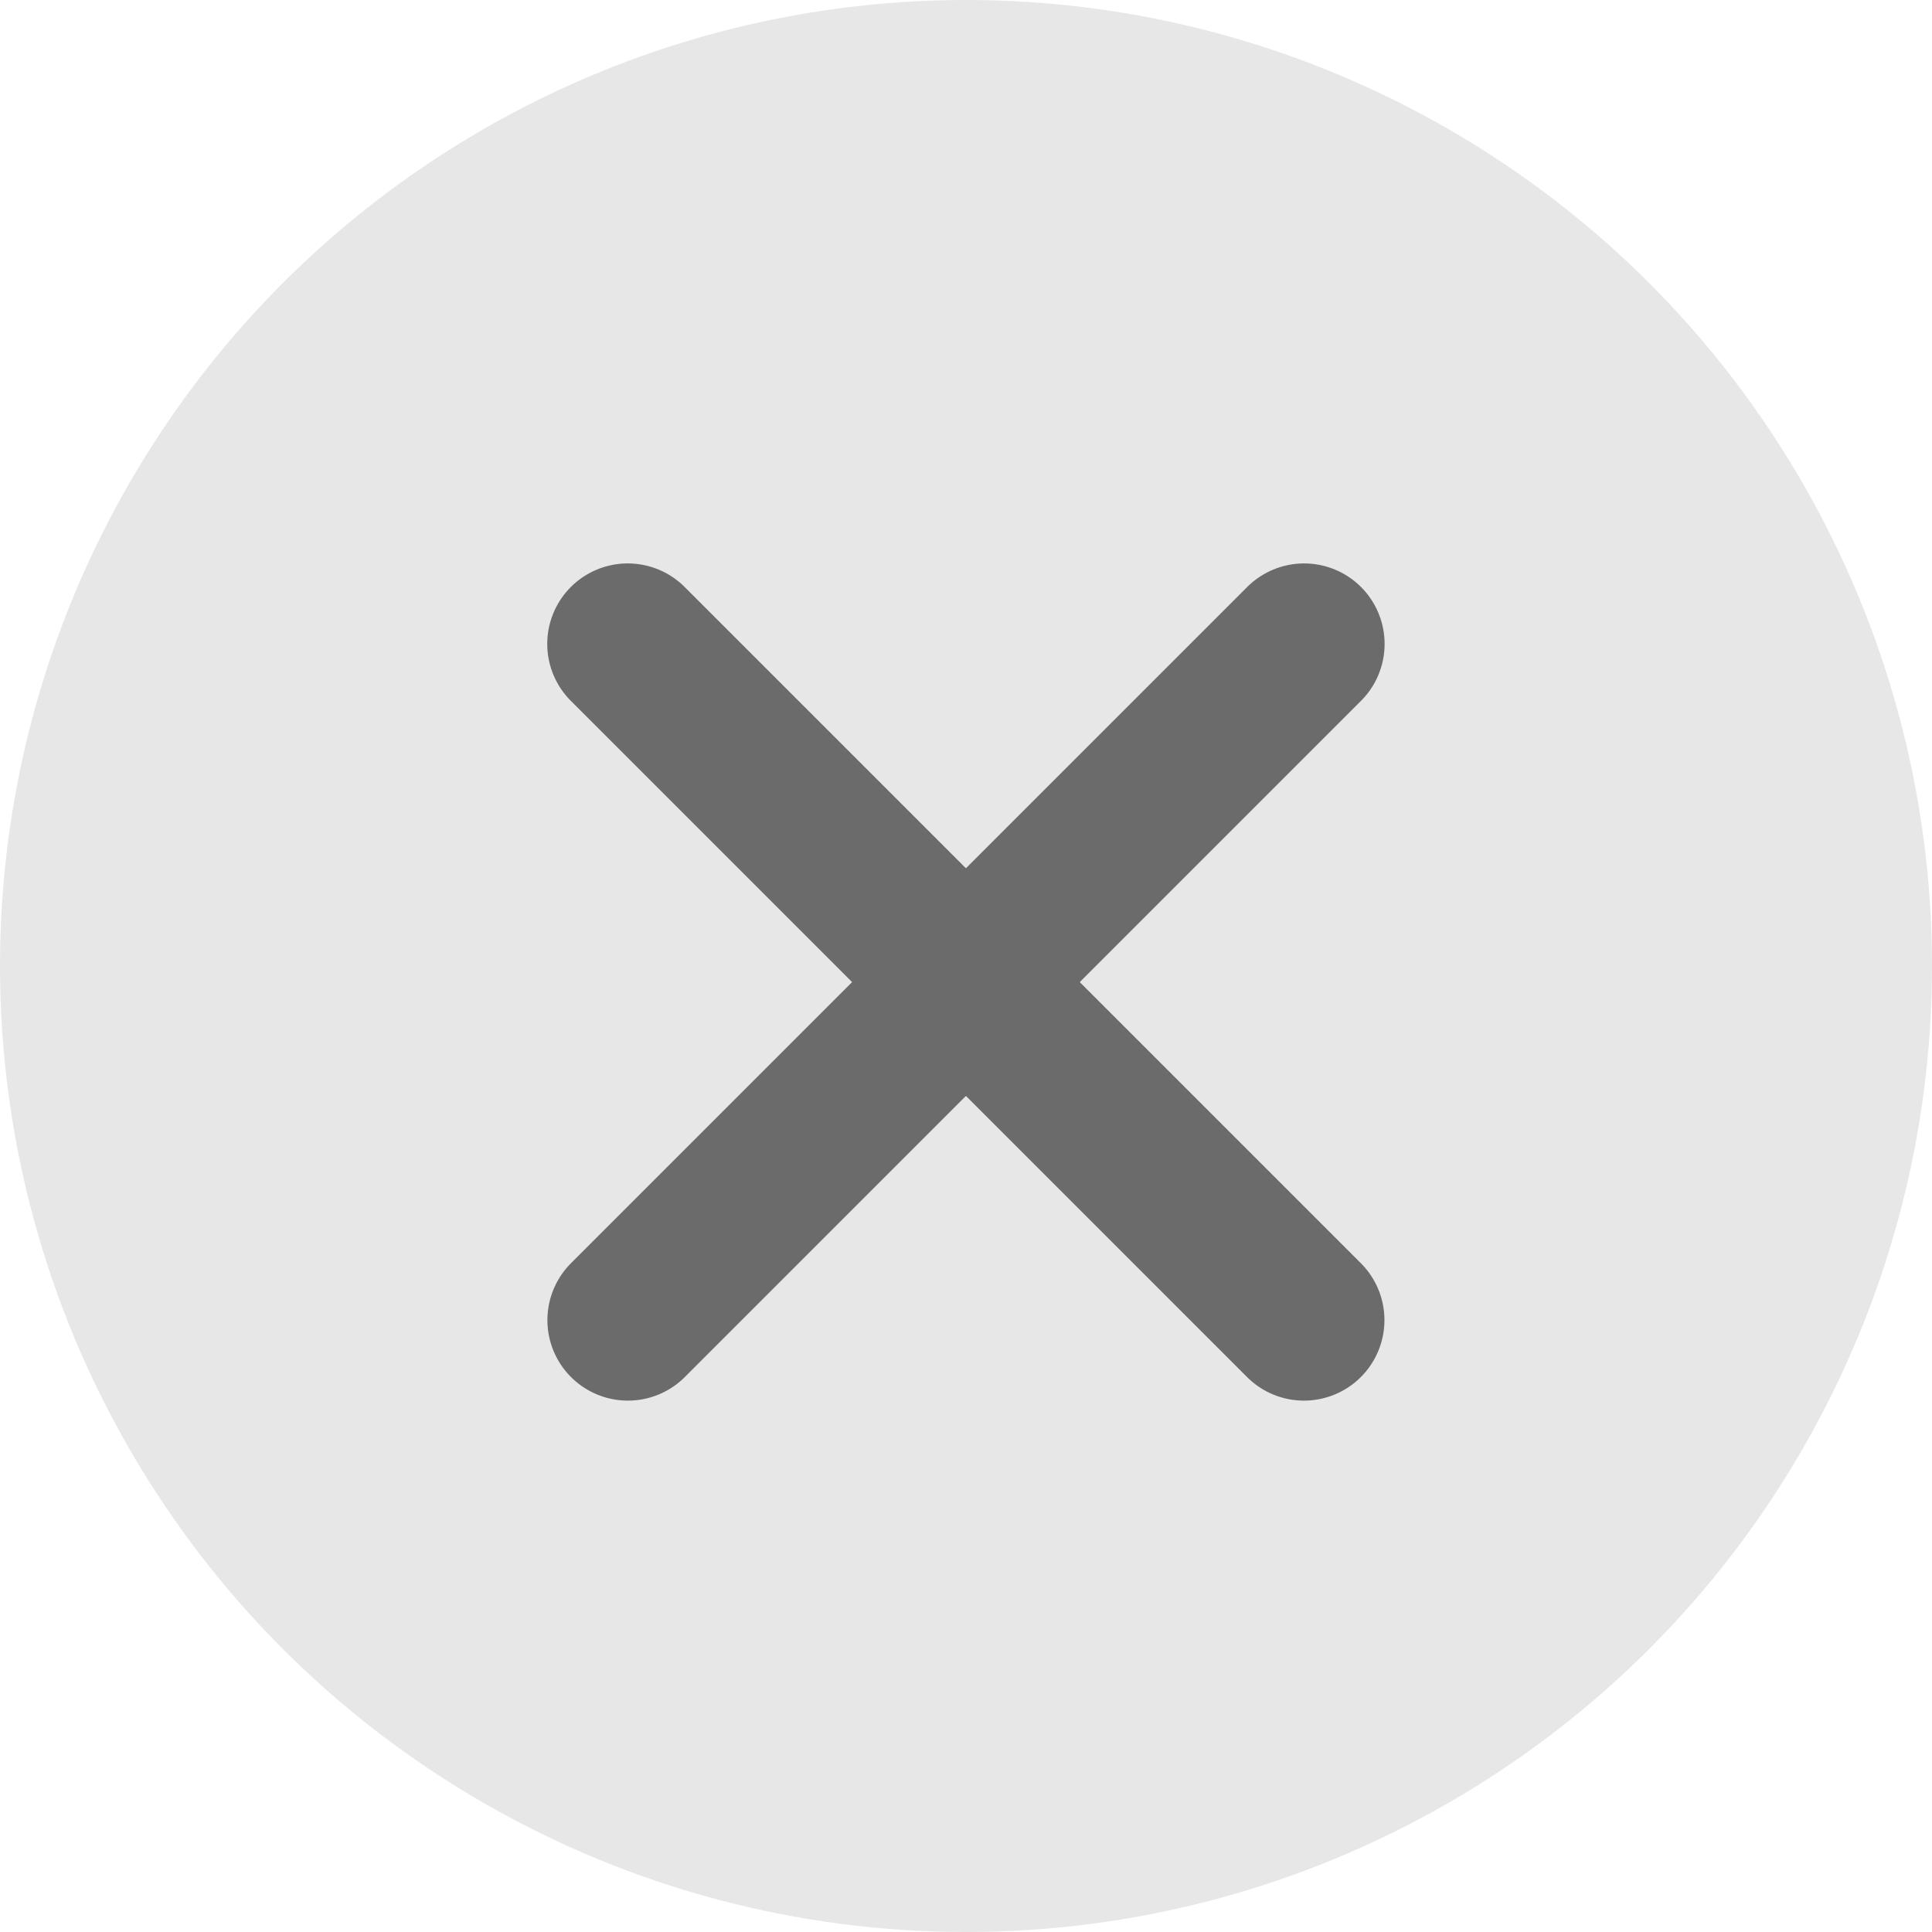
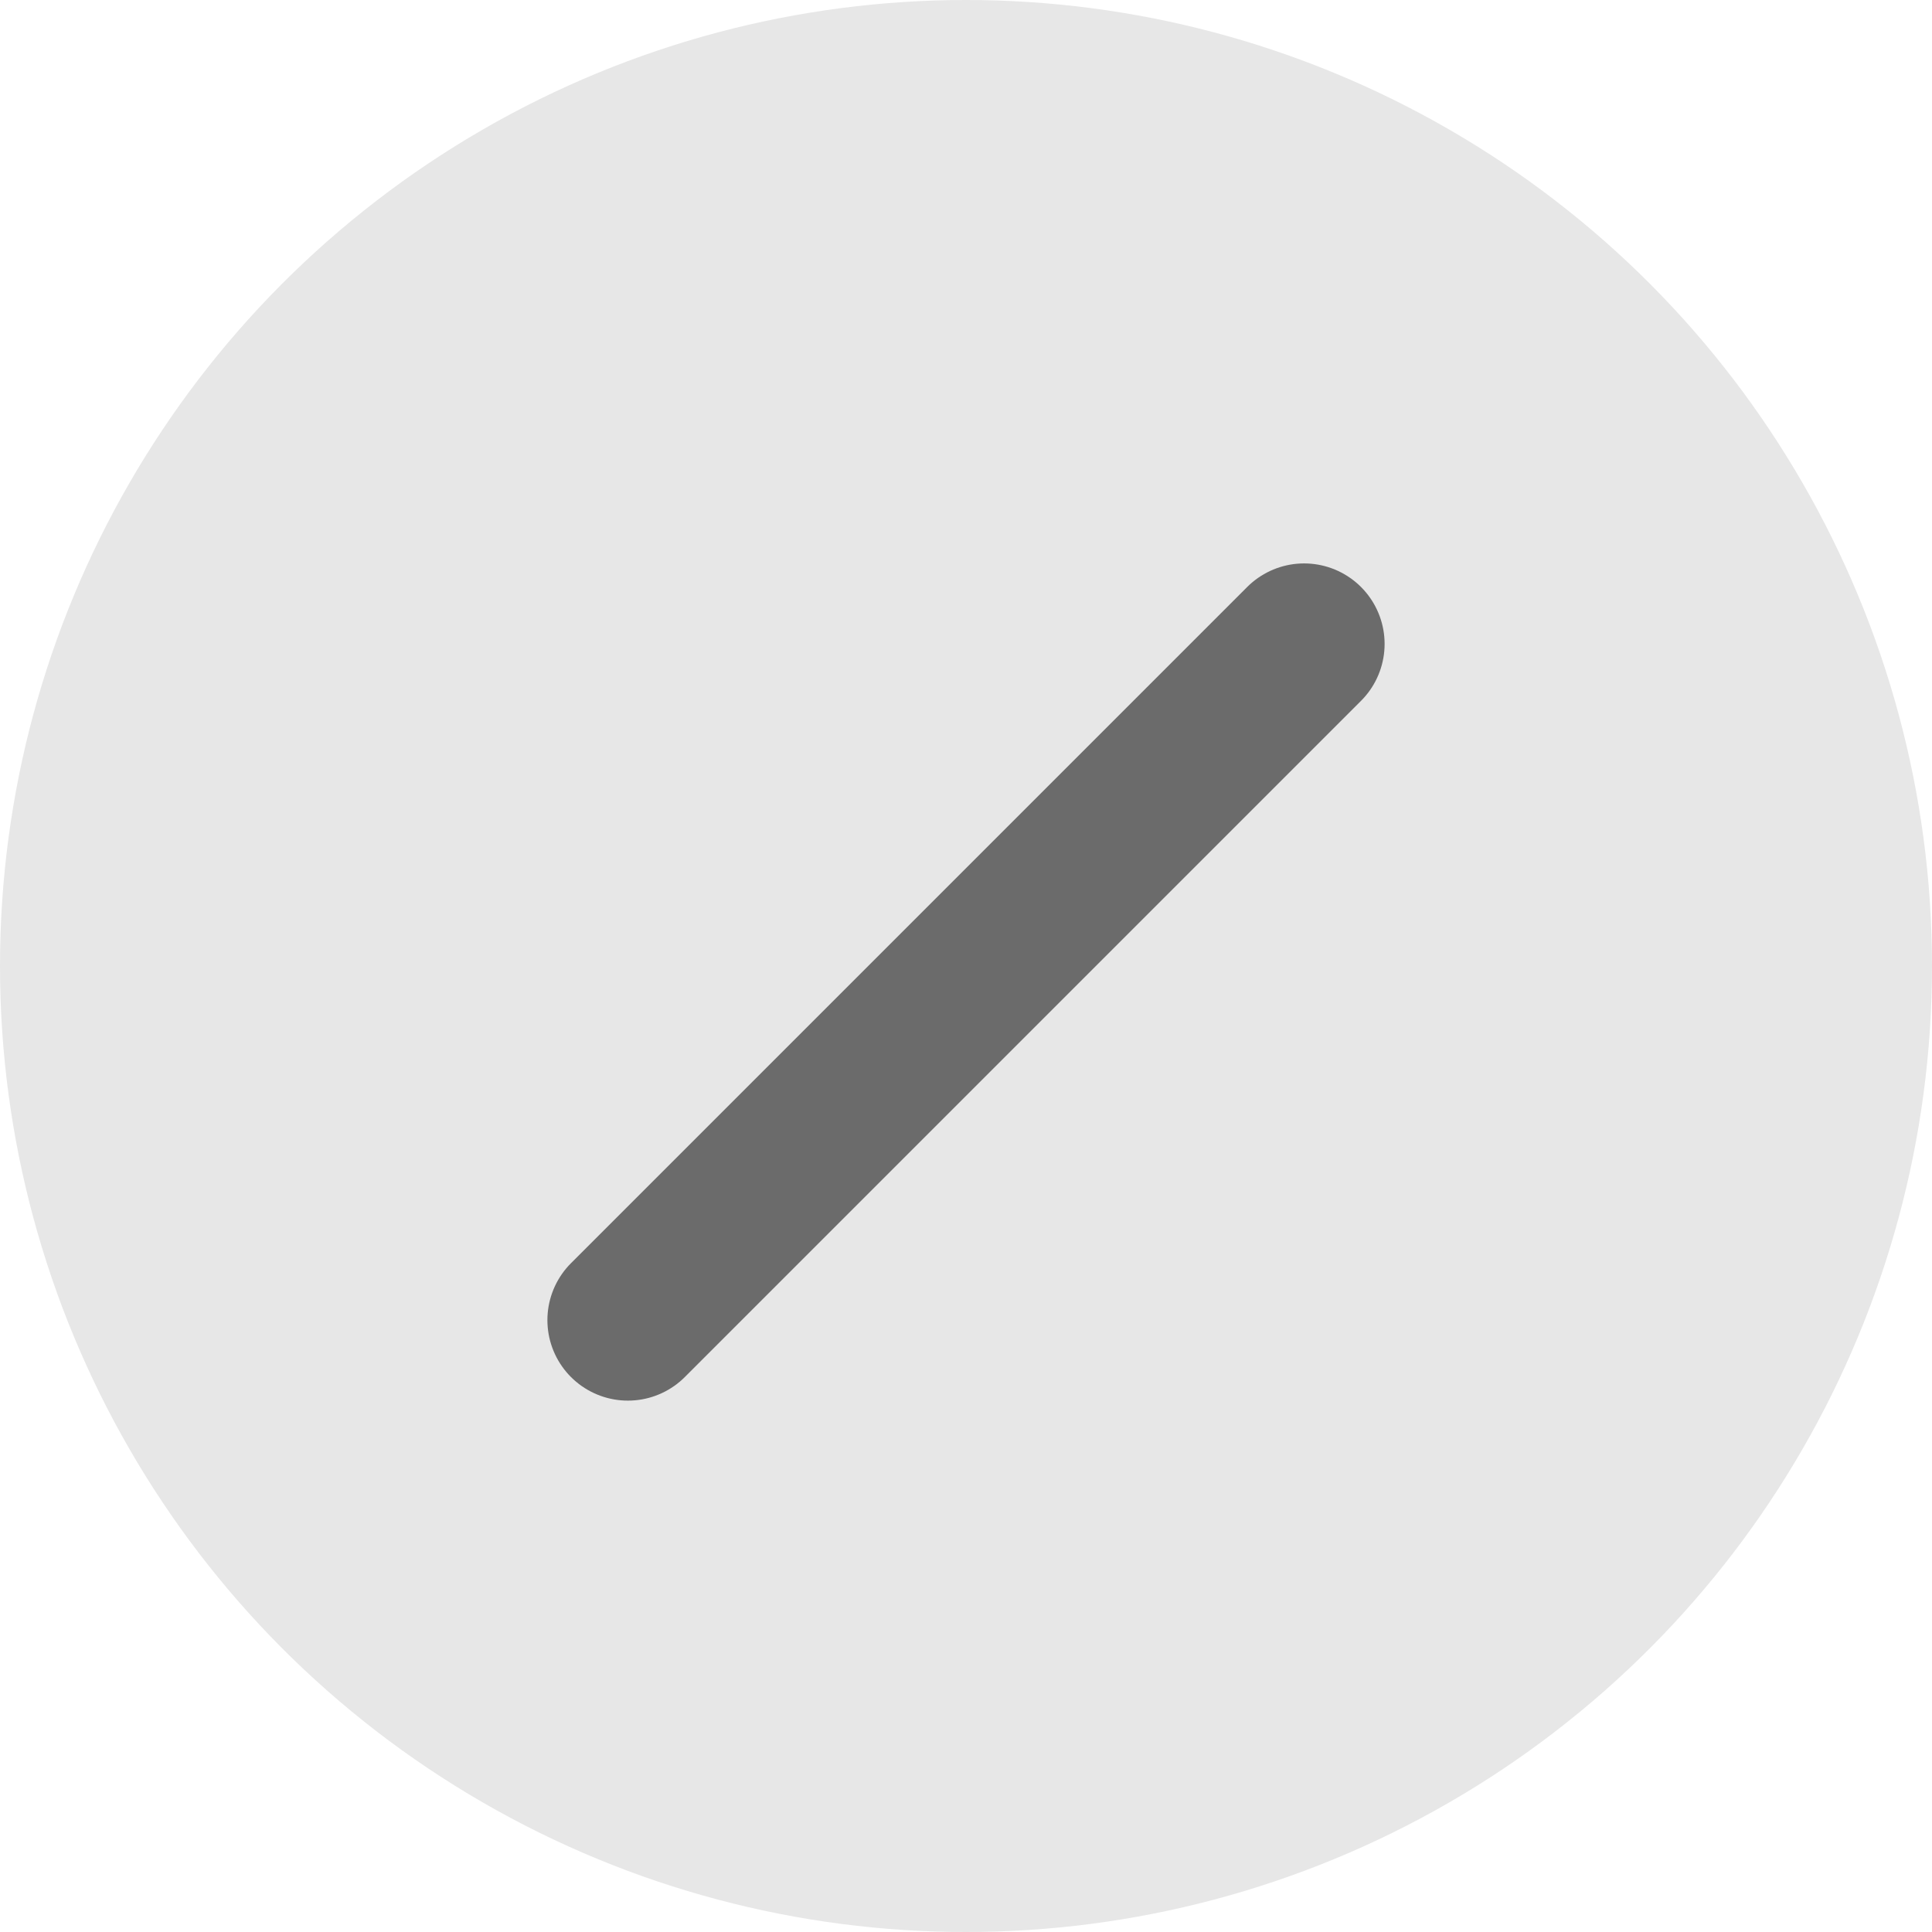
<svg xmlns="http://www.w3.org/2000/svg" width="24" height="24" viewBox="0 0 24 24" fill="none">
  <circle cx="12" cy="12" r="12" fill="#E7E7E7" />
  <path d="M7.8 16.399L16.2 7.999" stroke="#6B6B6B" stroke-width="2" stroke-linecap="round" />
-   <path d="M16.198 16.399L7.798 7.999" stroke="#6B6B6B" stroke-width="2" stroke-linecap="round" />
</svg>